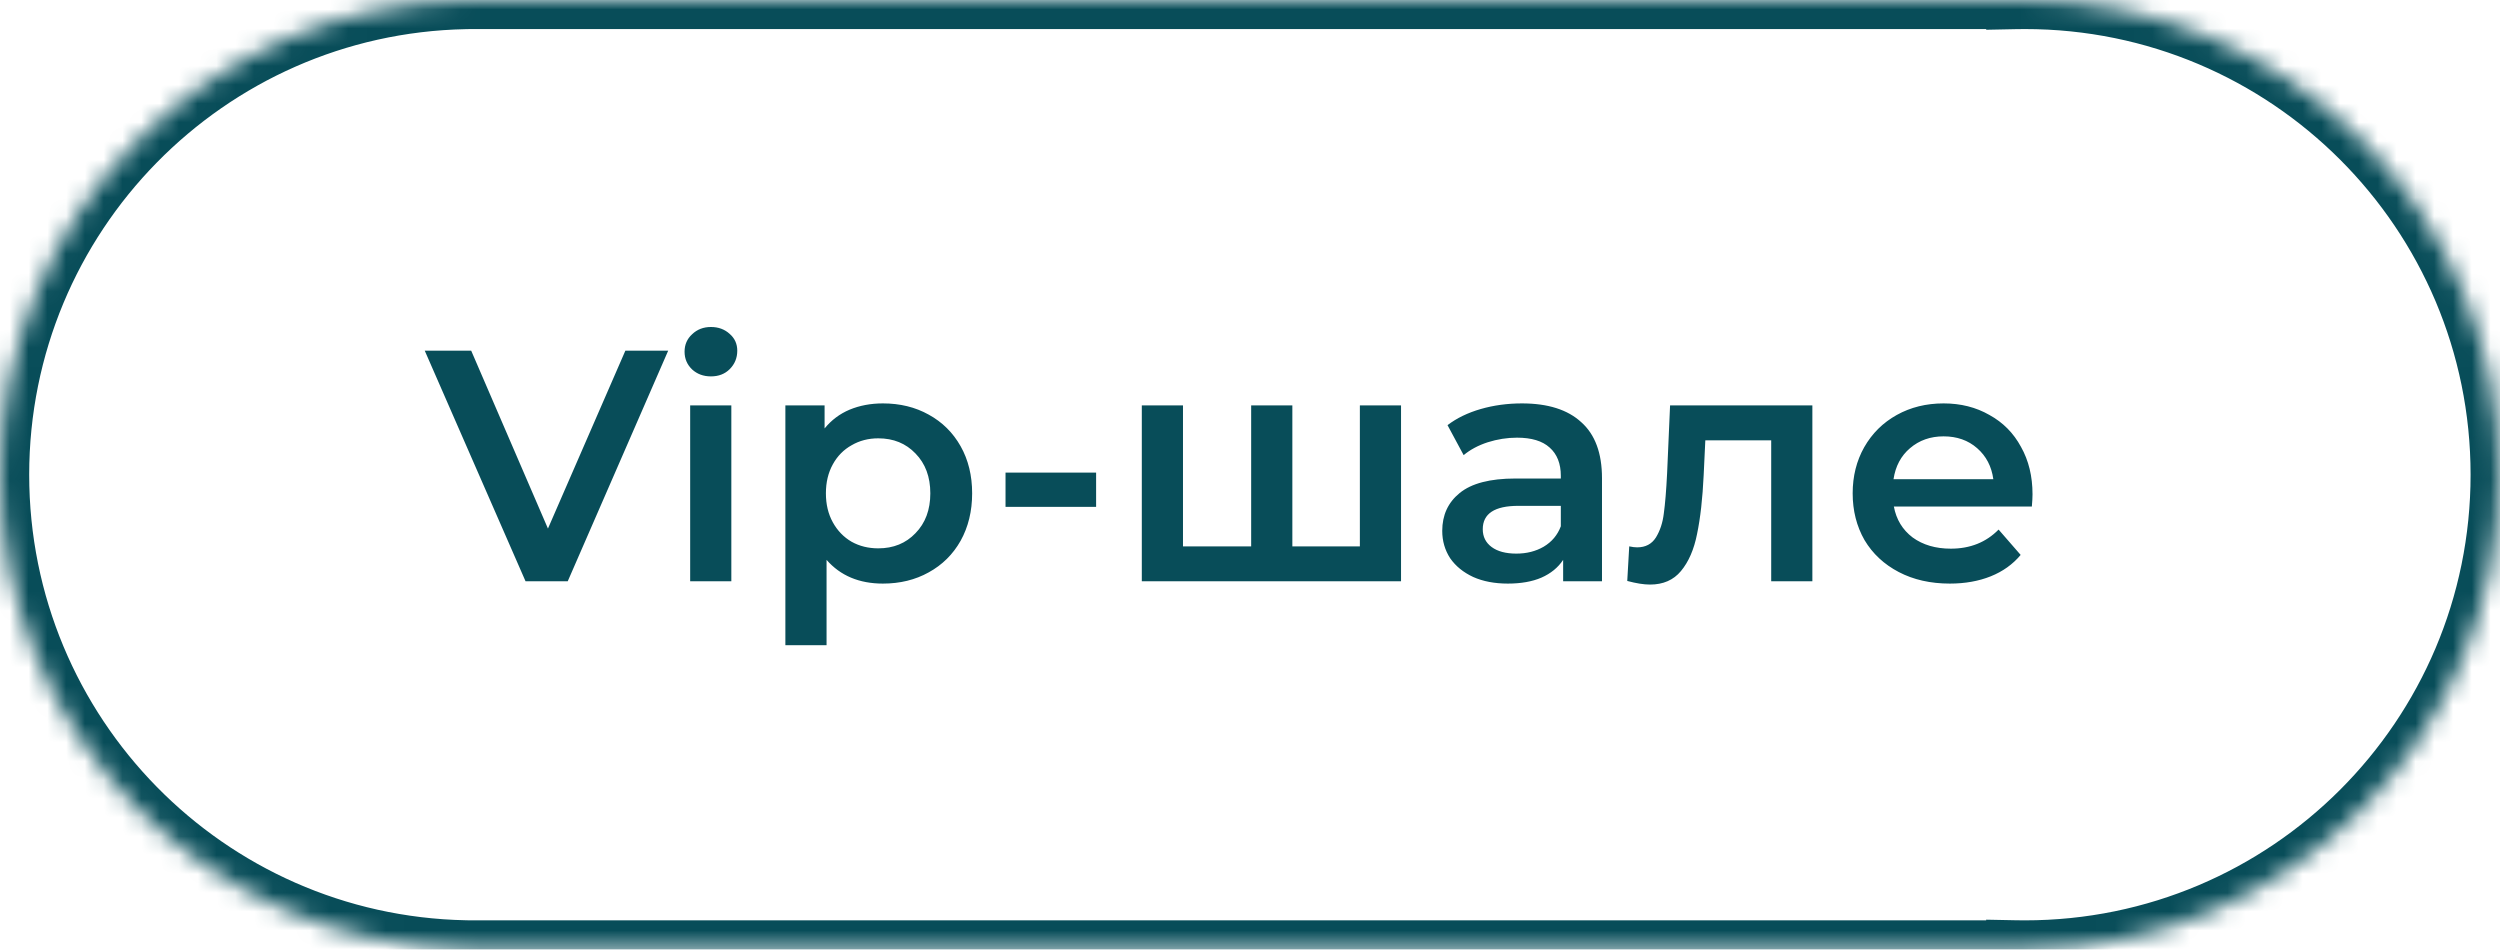
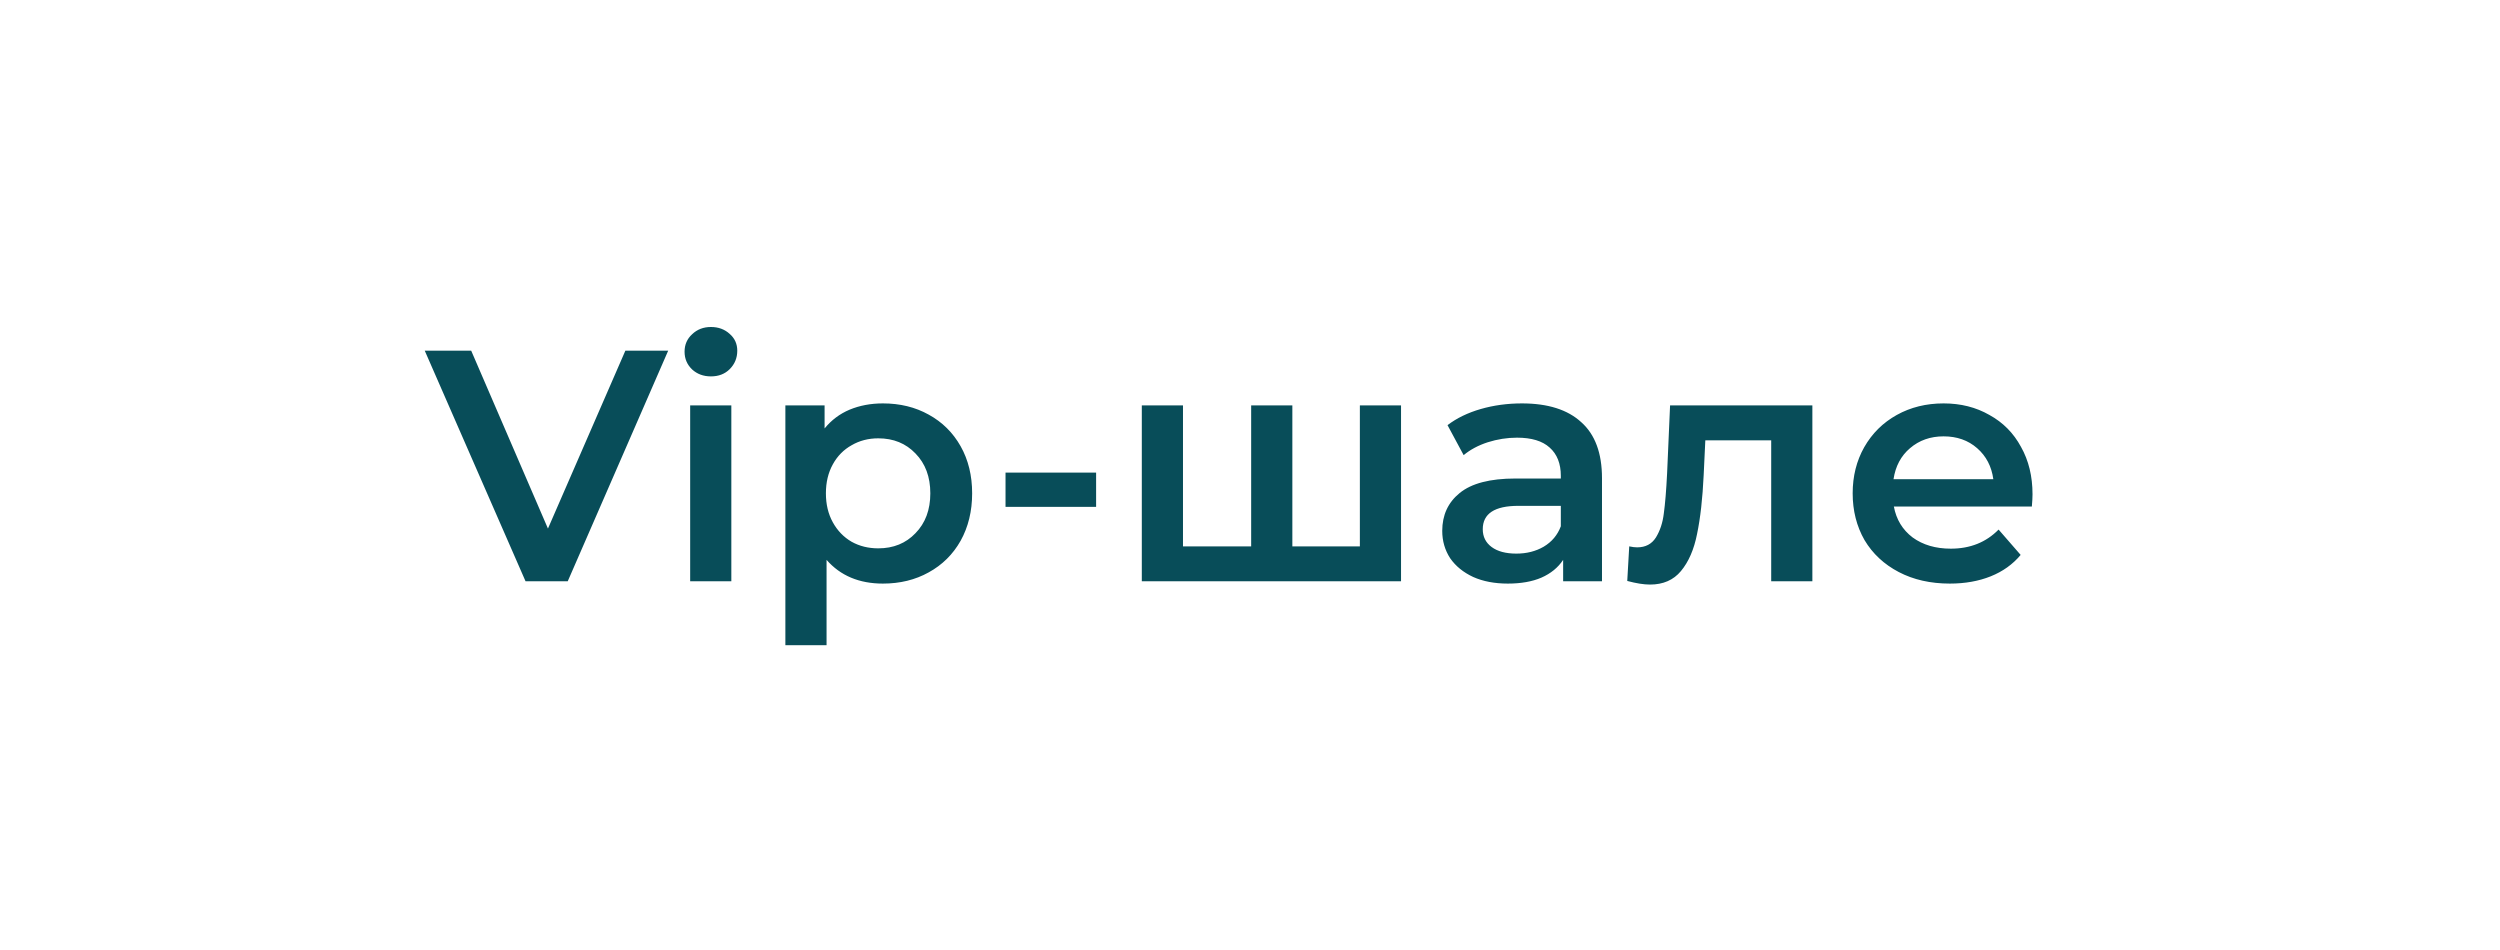
<svg xmlns="http://www.w3.org/2000/svg" viewBox="0 0 133.00 50.52" data-guides="{&quot;vertical&quot;:[],&quot;horizontal&quot;:[]}">
  <mask x="0.007" y="0" width="132.974" height="50.509" fill="white" maskUnits="userSpaceOnUse" maskContentUnits="userSpaceOnUse" id="tSvg6cd9371a25">
-     <path fill="rgb(255, 255, 255)" stroke="none" fill-opacity="1" stroke-width="1" stroke-opacity="1" clip-rule="evenodd" fill-rule="evenodd" id="tSvg186447cd79c" title="Path 1" d="M25.262 0C52.578 0 79.894 0 107.211 0C107.211 0.002 107.211 0.003 107.211 0.005C107.382 0.002 107.554 0 107.726 0C121.674 0 132.981 11.307 132.981 25.255C132.981 39.203 121.674 50.509 107.726 50.509C107.554 50.509 107.382 50.508 107.211 50.504C107.211 50.506 107.211 50.508 107.211 50.509C79.894 50.509 52.578 50.509 25.262 50.509C25.09 50.509 24.918 50.509 24.747 50.509C24.747 50.508 24.747 50.506 24.747 50.504C11.037 50.23 0.007 39.03 0.007 25.255C0.007 11.479 11.037 0.28 24.747 0.005C24.747 0.003 24.747 0.002 24.747 0C24.918 0 25.09 0 25.262 0Z" />
-   </mask>
-   <path fill="#084d59" stroke="none" fill-opacity="1" stroke-width="1" stroke-opacity="1" mask="url(#tSvg6cd9371a25)" id="tSvg9492fe8d0d" title="Path 2" d="M107.211 0C107.726 0 108.242 0 108.757 0C108.757 -0.515 108.757 -1.031 108.757 -1.546C108.242 -1.546 107.726 -1.546 107.211 -1.546C107.211 -1.031 107.211 -0.515 107.211 0ZM107.211 0.005C106.695 0.005 106.18 0.005 105.665 0.005C105.665 0.531 105.665 1.057 105.665 1.583C106.19 1.572 106.716 1.562 107.242 1.551C107.231 1.036 107.221 0.52 107.211 0.005ZM107.211 50.504C107.221 49.989 107.231 49.474 107.242 48.958C106.716 48.948 106.19 48.937 105.665 48.927C105.665 49.453 105.665 49.978 105.665 50.504C106.18 50.504 106.695 50.504 107.211 50.504ZM107.211 50.509C107.211 51.025 107.211 51.54 107.211 52.056C107.726 52.056 108.242 52.056 108.757 52.056C108.757 51.54 108.757 51.025 108.757 50.509C108.242 50.509 107.726 50.509 107.211 50.509ZM24.747 50.509C24.231 50.509 23.716 50.509 23.2 50.509C23.2 51.025 23.2 51.54 23.2 52.056C23.716 52.056 24.231 52.056 24.747 52.056C24.747 51.54 24.747 51.025 24.747 50.509ZM24.747 50.504C25.262 50.504 25.777 50.504 26.293 50.504C26.293 49.999 26.293 49.494 26.293 48.989C25.788 48.979 25.282 48.968 24.777 48.958C24.767 49.474 24.757 49.989 24.747 50.504ZM24.747 0.005C24.757 0.52 24.767 1.036 24.777 1.551C25.282 1.541 25.788 1.531 26.293 1.521C26.293 1.016 26.293 0.51 26.293 0.005C25.777 0.005 25.262 0.005 24.747 0.005ZM24.747 0C24.747 -0.515 24.747 -1.031 24.747 -1.546C24.231 -1.546 23.716 -1.546 23.2 -1.546C23.2 -1.031 23.2 -0.515 23.2 0C23.716 0 24.231 0 24.747 0ZM107.211 -1.546C79.894 -1.546 52.578 -1.546 25.262 -1.546C25.262 -0.515 25.262 0.515 25.262 1.546C52.578 1.546 79.894 1.546 107.211 1.546C107.211 0.515 107.211 -0.515 107.211 -1.546ZM108.757 0.005C108.757 0.003 108.757 0.002 108.757 0C107.726 0 106.695 0 105.665 0C105.665 0.002 105.665 0.003 105.665 0.005C106.695 0.005 107.726 0.005 108.757 0.005ZM107.726 -1.546C107.544 -1.546 107.361 -1.544 107.18 -1.541C107.201 -0.51 107.221 0.52 107.242 1.551C107.403 1.548 107.564 1.546 107.726 1.546C107.726 0.515 107.726 -0.515 107.726 -1.546ZM134.527 25.255C134.527 10.453 122.528 -1.546 107.726 -1.546C107.726 -0.515 107.726 0.515 107.726 1.546C120.82 1.546 131.435 12.161 131.435 25.255C132.465 25.255 133.496 25.255 134.527 25.255ZM107.726 52.056C122.528 52.056 134.527 40.056 134.527 25.255C133.496 25.255 132.465 25.255 131.435 25.255C131.435 38.349 120.82 48.963 107.726 48.963C107.726 49.994 107.726 51.025 107.726 52.056ZM107.18 52.05C107.361 52.054 107.544 52.056 107.726 52.056C107.726 51.025 107.726 49.994 107.726 48.963C107.564 48.963 107.403 48.962 107.242 48.958C107.221 49.989 107.201 51.02 107.18 52.05ZM108.757 50.509C108.757 50.508 108.757 50.506 108.757 50.504C107.726 50.504 106.695 50.504 105.665 50.504C105.665 50.506 105.665 50.508 105.665 50.509C106.695 50.509 107.726 50.509 108.757 50.509ZM25.262 52.056C52.578 52.056 79.894 52.056 107.211 52.056C107.211 51.025 107.211 49.994 107.211 48.963C79.894 48.963 52.578 48.963 25.262 48.963C25.262 49.994 25.262 51.025 25.262 52.056ZM24.747 52.056C24.918 52.056 25.09 52.056 25.262 52.056C25.262 51.025 25.262 49.994 25.262 48.963C25.09 48.963 24.918 48.963 24.747 48.963C24.747 49.994 24.747 51.025 24.747 52.056ZM23.2 50.504C23.2 50.506 23.2 50.508 23.2 50.509C24.231 50.509 25.262 50.509 26.293 50.509C26.293 50.508 26.293 50.506 26.293 50.504C25.262 50.504 24.231 50.504 23.2 50.504ZM24.777 48.958C11.908 48.701 1.553 38.187 1.553 25.255C0.523 25.255 -0.508 25.255 -1.539 25.255C-1.539 39.874 10.166 51.759 24.716 52.05C24.736 51.02 24.757 49.989 24.777 48.958ZM1.553 25.255C1.553 12.323 11.908 1.809 24.777 1.551C24.757 0.52 24.736 -0.51 24.716 -1.541C10.166 -1.249 -1.539 10.636 -1.539 25.255C-0.508 25.255 0.523 25.255 1.553 25.255ZM23.2 0C23.2 0.002 23.2 0.003 23.2 0.005C24.231 0.005 25.262 0.005 26.293 0.005C26.293 0.003 26.293 0.002 26.293 0C25.262 0 24.231 0 23.2 0ZM25.262 -1.546C25.09 -1.546 24.918 -1.546 24.747 -1.546C24.747 -0.515 24.747 0.515 24.747 1.546C24.918 1.546 25.09 1.546 25.262 1.546C25.262 0.515 25.262 -0.515 25.262 -1.546Z" />
+     </mask>
+   <path fill="#084d59" stroke="none" fill-opacity="1" stroke-width="1" stroke-opacity="1" mask="url(#tSvg6cd9371a25)" id="tSvg9492fe8d0d" title="Path 2" d="M107.211 0C107.726 0 108.242 0 108.757 0C108.757 -0.515 108.757 -1.031 108.757 -1.546C108.242 -1.546 107.726 -1.546 107.211 -1.546C107.211 -1.031 107.211 -0.515 107.211 0ZM107.211 0.005C106.695 0.005 106.18 0.005 105.665 0.005C105.665 0.531 105.665 1.057 105.665 1.583C106.19 1.572 106.716 1.562 107.242 1.551C107.231 1.036 107.221 0.52 107.211 0.005ZM107.211 50.504C107.221 49.989 107.231 49.474 107.242 48.958C106.716 48.948 106.19 48.937 105.665 48.927C105.665 49.453 105.665 49.978 105.665 50.504C106.18 50.504 106.695 50.504 107.211 50.504ZM107.211 50.509C107.211 51.025 107.211 51.54 107.211 52.056C107.726 52.056 108.242 52.056 108.757 52.056C108.757 51.54 108.757 51.025 108.757 50.509C108.242 50.509 107.726 50.509 107.211 50.509ZM24.747 50.509C24.231 50.509 23.716 50.509 23.2 50.509C23.2 51.025 23.2 51.54 23.2 52.056C23.716 52.056 24.231 52.056 24.747 52.056C24.747 51.54 24.747 51.025 24.747 50.509ZM24.747 50.504C25.262 50.504 25.777 50.504 26.293 50.504C26.293 49.999 26.293 49.494 26.293 48.989C25.788 48.979 25.282 48.968 24.777 48.958C24.767 49.474 24.757 49.989 24.747 50.504ZM24.747 0.005C24.757 0.52 24.767 1.036 24.777 1.551C26.293 1.016 26.293 0.51 26.293 0.005C25.777 0.005 25.262 0.005 24.747 0.005ZM24.747 0C24.747 -0.515 24.747 -1.031 24.747 -1.546C24.231 -1.546 23.716 -1.546 23.2 -1.546C23.2 -1.031 23.2 -0.515 23.2 0C23.716 0 24.231 0 24.747 0ZM107.211 -1.546C79.894 -1.546 52.578 -1.546 25.262 -1.546C25.262 -0.515 25.262 0.515 25.262 1.546C52.578 1.546 79.894 1.546 107.211 1.546C107.211 0.515 107.211 -0.515 107.211 -1.546ZM108.757 0.005C108.757 0.003 108.757 0.002 108.757 0C107.726 0 106.695 0 105.665 0C105.665 0.002 105.665 0.003 105.665 0.005C106.695 0.005 107.726 0.005 108.757 0.005ZM107.726 -1.546C107.544 -1.546 107.361 -1.544 107.18 -1.541C107.201 -0.51 107.221 0.52 107.242 1.551C107.403 1.548 107.564 1.546 107.726 1.546C107.726 0.515 107.726 -0.515 107.726 -1.546ZM134.527 25.255C134.527 10.453 122.528 -1.546 107.726 -1.546C107.726 -0.515 107.726 0.515 107.726 1.546C120.82 1.546 131.435 12.161 131.435 25.255C132.465 25.255 133.496 25.255 134.527 25.255ZM107.726 52.056C122.528 52.056 134.527 40.056 134.527 25.255C133.496 25.255 132.465 25.255 131.435 25.255C131.435 38.349 120.82 48.963 107.726 48.963C107.726 49.994 107.726 51.025 107.726 52.056ZM107.18 52.05C107.361 52.054 107.544 52.056 107.726 52.056C107.726 51.025 107.726 49.994 107.726 48.963C107.564 48.963 107.403 48.962 107.242 48.958C107.221 49.989 107.201 51.02 107.18 52.05ZM108.757 50.509C108.757 50.508 108.757 50.506 108.757 50.504C107.726 50.504 106.695 50.504 105.665 50.504C105.665 50.506 105.665 50.508 105.665 50.509C106.695 50.509 107.726 50.509 108.757 50.509ZM25.262 52.056C52.578 52.056 79.894 52.056 107.211 52.056C107.211 51.025 107.211 49.994 107.211 48.963C79.894 48.963 52.578 48.963 25.262 48.963C25.262 49.994 25.262 51.025 25.262 52.056ZM24.747 52.056C24.918 52.056 25.09 52.056 25.262 52.056C25.262 51.025 25.262 49.994 25.262 48.963C25.09 48.963 24.918 48.963 24.747 48.963C24.747 49.994 24.747 51.025 24.747 52.056ZM23.2 50.504C23.2 50.506 23.2 50.508 23.2 50.509C24.231 50.509 25.262 50.509 26.293 50.509C26.293 50.508 26.293 50.506 26.293 50.504C25.262 50.504 24.231 50.504 23.2 50.504ZM24.777 48.958C11.908 48.701 1.553 38.187 1.553 25.255C0.523 25.255 -0.508 25.255 -1.539 25.255C-1.539 39.874 10.166 51.759 24.716 52.05C24.736 51.02 24.757 49.989 24.777 48.958ZM1.553 25.255C1.553 12.323 11.908 1.809 24.777 1.551C24.757 0.52 24.736 -0.51 24.716 -1.541C10.166 -1.249 -1.539 10.636 -1.539 25.255C-0.508 25.255 0.523 25.255 1.553 25.255ZM23.2 0C23.2 0.002 23.2 0.003 23.2 0.005C24.231 0.005 25.262 0.005 26.293 0.005C26.293 0.003 26.293 0.002 26.293 0C25.262 0 24.231 0 23.2 0ZM25.262 -1.546C25.09 -1.546 24.918 -1.546 24.747 -1.546C24.747 -0.515 24.747 0.515 24.747 1.546C24.918 1.546 25.09 1.546 25.262 1.546C25.262 0.515 25.262 -0.515 25.262 -1.546Z" />
  <path fill="#084d59" stroke="none" fill-opacity="1" stroke-width="1" stroke-opacity="1" id="tSvg5b2b2fa25f" title="Path 3" d="M35.547 18.657C33.766 22.746 31.984 26.835 30.203 30.924C29.455 30.924 28.707 30.924 27.959 30.924C26.172 26.835 24.385 22.746 22.597 18.657C23.421 18.657 24.244 18.657 25.068 18.657C26.429 21.812 27.79 24.966 29.151 28.12C30.524 24.966 31.896 21.812 33.269 18.657C34.029 18.657 34.788 18.657 35.547 18.657ZM36.717 21.566C37.447 21.566 38.177 21.566 38.907 21.566C38.907 24.686 38.907 27.805 38.907 30.924C38.177 30.924 37.447 30.924 36.717 30.924C36.717 27.805 36.717 24.686 36.717 21.566ZM37.821 20.024C37.424 20.024 37.091 19.902 36.822 19.656C36.553 19.399 36.419 19.084 36.419 18.71C36.419 18.336 36.553 18.027 36.822 17.781C37.091 17.524 37.424 17.396 37.821 17.396C38.218 17.396 38.551 17.518 38.82 17.764C39.089 17.998 39.223 18.296 39.223 18.657C39.223 19.043 39.089 19.37 38.82 19.639C38.563 19.896 38.23 20.024 37.821 20.024ZM46.969 21.461C47.881 21.461 48.693 21.66 49.405 22.057C50.13 22.454 50.696 23.015 51.105 23.739C51.514 24.464 51.718 25.299 51.718 26.245C51.718 27.192 51.514 28.033 51.105 28.769C50.696 29.493 50.13 30.054 49.405 30.451C48.693 30.848 47.881 31.047 46.969 31.047C45.708 31.047 44.709 30.626 43.973 29.785C43.973 31.298 43.973 32.811 43.973 34.324C43.243 34.324 42.513 34.324 41.782 34.324C41.782 30.071 41.782 25.819 41.782 21.566C42.477 21.566 43.173 21.566 43.868 21.566C43.868 21.975 43.868 22.384 43.868 22.793C44.23 22.349 44.674 22.016 45.2 21.794C45.737 21.572 46.327 21.461 46.969 21.461ZM46.724 29.172C47.53 29.172 48.19 28.903 48.704 28.366C49.23 27.828 49.493 27.122 49.493 26.245C49.493 25.369 49.23 24.662 48.704 24.125C48.19 23.588 47.53 23.319 46.724 23.319C46.198 23.319 45.725 23.442 45.305 23.687C44.884 23.921 44.551 24.259 44.306 24.703C44.06 25.147 43.938 25.661 43.938 26.245C43.938 26.829 44.06 27.343 44.306 27.787C44.551 28.231 44.884 28.576 45.305 28.821C45.725 29.055 46.198 29.172 46.724 29.172ZM53.494 25.141C55.1 25.141 56.706 25.141 58.313 25.141C58.313 25.749 58.313 26.356 58.313 26.964C56.706 26.964 55.1 26.964 53.494 26.964C53.494 26.356 53.494 25.749 53.494 25.141ZM74.535 21.566C74.535 24.686 74.535 27.805 74.535 30.924C69.938 30.924 65.341 30.924 60.744 30.924C60.744 27.805 60.744 24.686 60.744 21.566C61.474 21.566 62.205 21.566 62.935 21.566C62.935 24.067 62.935 26.567 62.935 29.067C64.144 29.067 65.353 29.067 66.562 29.067C66.562 26.567 66.562 24.067 66.562 21.566C67.292 21.566 68.022 21.566 68.753 21.566C68.753 24.067 68.753 26.567 68.753 29.067C69.95 29.067 71.148 29.067 72.345 29.067C72.345 26.567 72.345 24.067 72.345 21.566C73.075 21.566 73.805 21.566 74.535 21.566ZM80.968 21.461C82.347 21.461 83.398 21.794 84.122 22.46C84.858 23.114 85.226 24.107 85.226 25.439C85.226 27.267 85.226 29.096 85.226 30.924C84.537 30.924 83.848 30.924 83.159 30.924C83.159 30.544 83.159 30.165 83.159 29.785C82.89 30.194 82.504 30.509 82.002 30.731C81.511 30.942 80.915 31.047 80.215 31.047C79.514 31.047 78.9 30.93 78.375 30.696C77.849 30.451 77.44 30.118 77.148 29.697C76.868 29.265 76.727 28.78 76.727 28.243C76.727 27.402 77.037 26.73 77.656 26.228C78.287 25.714 79.274 25.457 80.618 25.457C81.424 25.457 82.23 25.457 83.036 25.457C83.036 25.41 83.036 25.363 83.036 25.317C83.036 24.662 82.837 24.16 82.44 23.809C82.055 23.459 81.476 23.284 80.705 23.284C80.18 23.284 79.66 23.366 79.146 23.529C78.643 23.693 78.217 23.921 77.866 24.213C77.58 23.681 77.294 23.149 77.008 22.618C77.498 22.244 78.088 21.958 78.778 21.759C79.467 21.561 80.197 21.461 80.968 21.461ZM80.67 29.452C81.219 29.452 81.704 29.329 82.125 29.084C82.557 28.827 82.861 28.465 83.036 27.998C83.036 27.636 83.036 27.273 83.036 26.911C82.282 26.911 81.529 26.911 80.775 26.911C79.514 26.911 78.883 27.326 78.883 28.155C78.883 28.553 79.04 28.868 79.356 29.102C79.671 29.335 80.109 29.452 80.67 29.452ZM96.418 21.566C96.418 24.686 96.418 27.805 96.418 30.924C95.688 30.924 94.958 30.924 94.228 30.924C94.228 28.424 94.228 25.924 94.228 23.424C93.06 23.424 91.891 23.424 90.723 23.424C90.694 24.043 90.665 24.662 90.635 25.282C90.577 26.52 90.46 27.56 90.285 28.401C90.122 29.23 89.835 29.89 89.426 30.381C89.029 30.86 88.48 31.099 87.779 31.099C87.452 31.099 87.049 31.035 86.57 30.907C86.605 30.293 86.64 29.68 86.675 29.067C86.839 29.102 86.979 29.119 87.096 29.119C87.54 29.119 87.873 28.944 88.095 28.593C88.317 28.231 88.457 27.805 88.515 27.314C88.585 26.812 88.644 26.099 88.69 25.176C88.743 23.973 88.796 22.77 88.848 21.566C91.371 21.566 93.895 21.566 96.418 21.566ZM108.13 26.298C108.13 26.45 108.119 26.666 108.095 26.946C105.648 26.946 103.2 26.946 100.753 26.946C100.881 27.636 101.214 28.184 101.752 28.593C102.301 28.991 102.978 29.189 103.784 29.189C104.812 29.189 105.659 28.851 106.325 28.173C106.717 28.623 107.108 29.073 107.499 29.522C107.079 30.024 106.547 30.404 105.905 30.661C105.263 30.918 104.538 31.047 103.732 31.047C102.704 31.047 101.798 30.842 101.016 30.433C100.233 30.024 99.625 29.458 99.193 28.734C98.772 27.998 98.562 27.168 98.562 26.245C98.562 25.334 98.767 24.516 99.176 23.792C99.596 23.056 100.174 22.484 100.91 22.075C101.646 21.666 102.476 21.461 103.399 21.461C104.31 21.461 105.122 21.666 105.835 22.075C106.559 22.472 107.12 23.038 107.517 23.774C107.926 24.499 108.13 25.34 108.13 26.298ZM103.399 23.214C102.698 23.214 102.102 23.424 101.611 23.845C101.132 24.253 100.84 24.802 100.735 25.492C102.505 25.492 104.275 25.492 106.045 25.492C105.951 24.814 105.666 24.265 105.186 23.845C104.707 23.424 104.111 23.214 103.399 23.214Z" />
  <defs />
</svg>